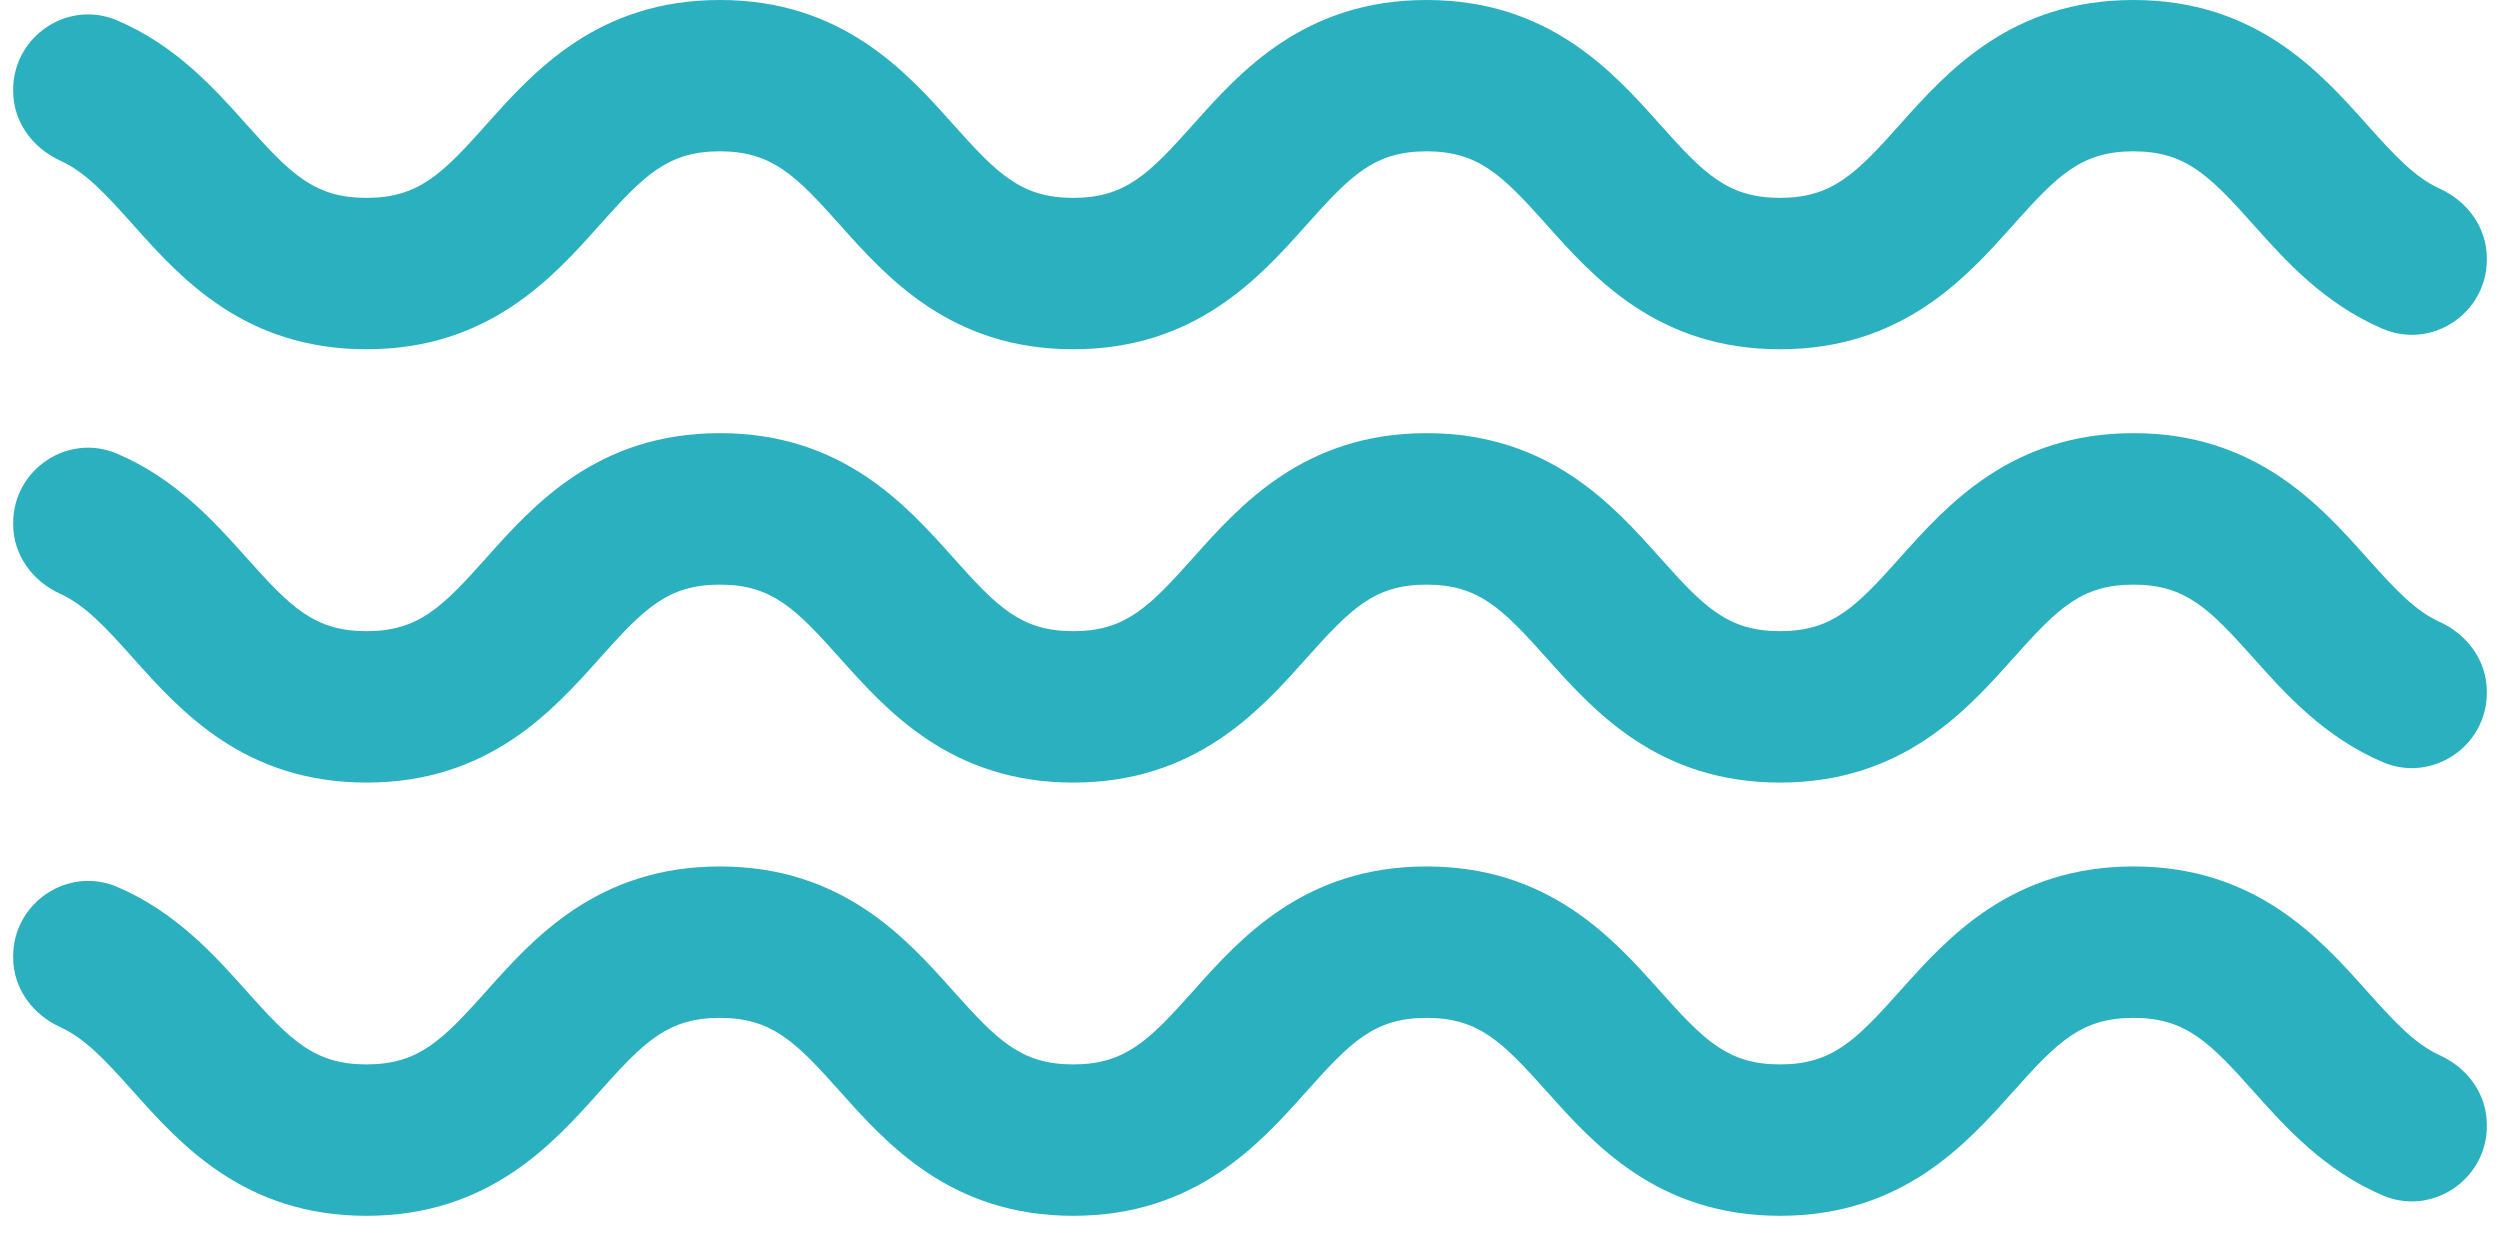
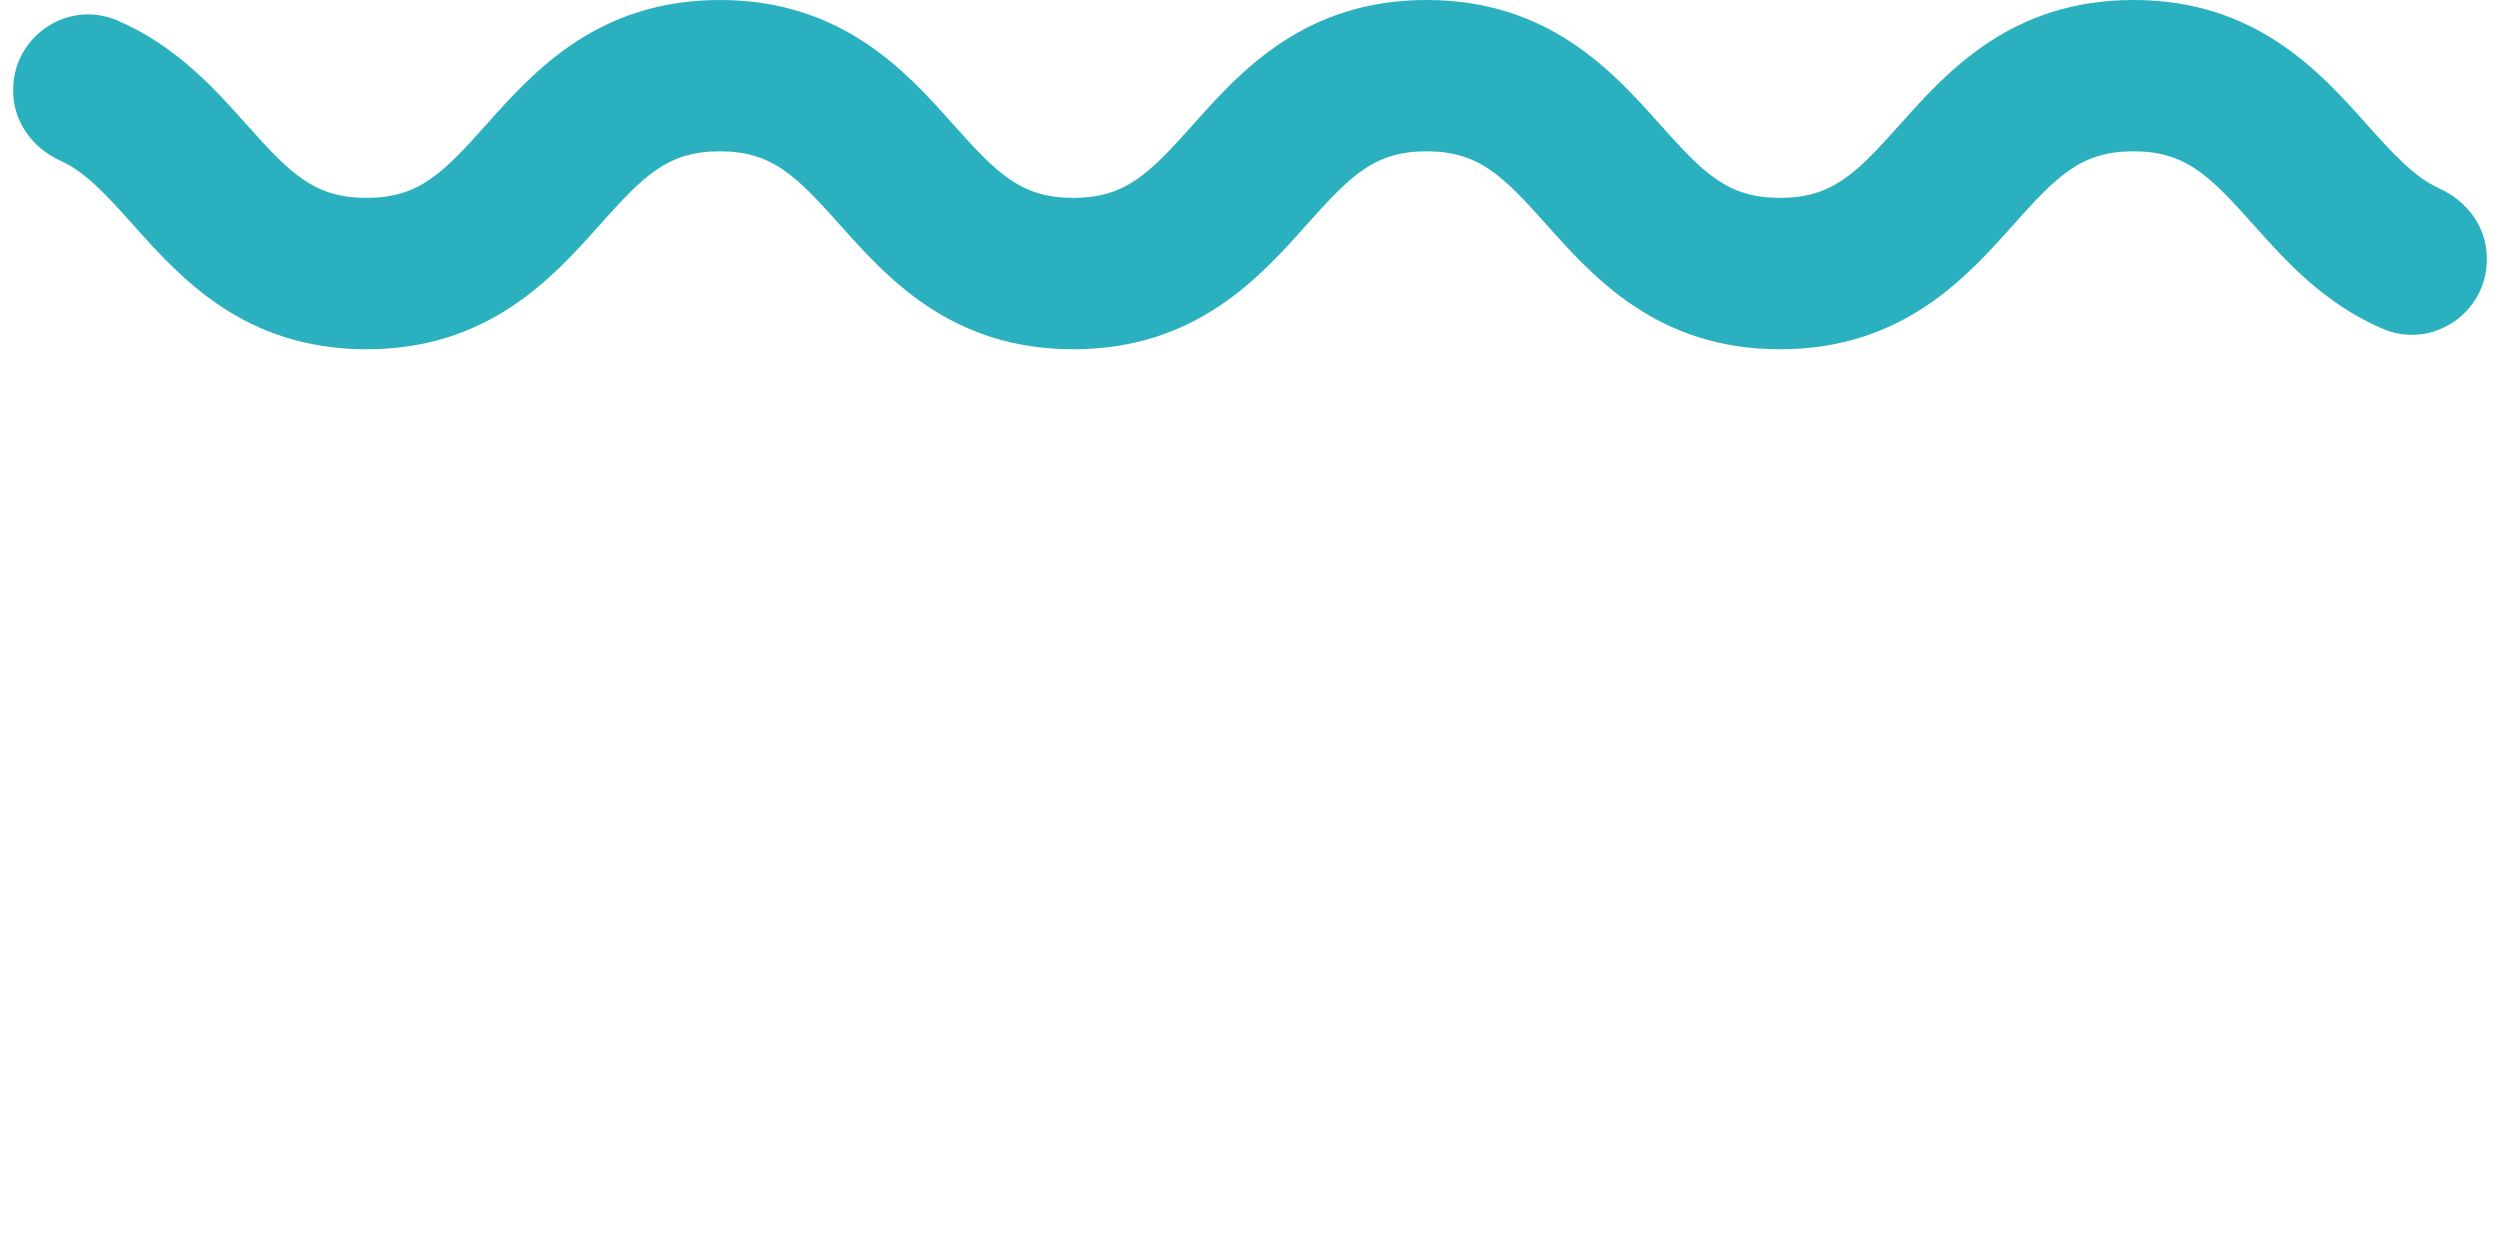
<svg xmlns="http://www.w3.org/2000/svg" width="34" height="17" viewBox="0 0 34 17" fill="none">
  <g id="Layer_x0020_1">
    <g id="_3097357425824">
-       <path id="Vector" d="M33.821 15.314C33.821 16.042 33.076 16.543 32.406 16.258C31.605 15.915 31.075 15.321 30.65 14.845C30.046 14.169 29.724 13.843 29.015 13.843C28.305 13.843 27.983 14.169 27.379 14.845C26.742 15.558 25.87 16.535 24.208 16.535C22.546 16.535 21.674 15.558 21.037 14.845C20.432 14.169 20.111 13.843 19.401 13.843C18.692 13.843 18.371 14.169 17.767 14.845C17.13 15.558 16.258 16.535 14.596 16.535C12.934 16.535 12.062 15.558 11.425 14.845C10.821 14.169 10.499 13.843 9.79 13.843C9.081 13.843 8.759 14.169 8.155 14.845C7.518 15.558 6.646 16.535 4.984 16.535C3.322 16.535 2.45 15.558 1.813 14.845C1.425 14.411 1.153 14.121 0.82 13.969C0.44 13.796 0.179 13.439 0.179 13.021V13.005C0.179 12.277 0.924 11.776 1.594 12.062C2.394 12.404 2.924 12.998 3.349 13.474C3.953 14.15 4.275 14.476 4.984 14.476C5.693 14.476 6.015 14.15 6.619 13.474C7.255 12.761 8.127 11.784 9.79 11.784C11.453 11.784 12.324 12.761 12.961 13.474C13.565 14.15 13.887 14.476 14.596 14.476C15.305 14.476 15.627 14.15 16.231 13.474C16.867 12.761 17.739 11.784 19.401 11.784C21.064 11.784 21.936 12.761 22.573 13.474C23.177 14.15 23.499 14.476 24.208 14.476C24.917 14.476 25.239 14.15 25.843 13.474C26.48 12.761 27.352 11.784 29.015 11.784C30.677 11.784 31.549 12.761 32.186 13.474C32.574 13.909 32.846 14.198 33.179 14.351C33.559 14.523 33.821 14.88 33.821 15.299V15.314Z" fill="#2AB0BE" />
-       <path id="Vector_2" d="M33.821 9.422C33.821 10.15 33.076 10.651 32.406 10.365C31.605 10.023 31.075 9.429 30.65 8.953C30.046 8.277 29.724 7.951 29.015 7.951C28.305 7.951 27.983 8.277 27.379 8.953C26.742 9.666 25.87 10.643 24.208 10.643C22.546 10.643 21.674 9.666 21.037 8.953C20.432 8.277 20.111 7.951 19.401 7.951C18.692 7.951 18.371 8.277 17.767 8.953C17.13 9.666 16.258 10.643 14.596 10.643C12.934 10.643 12.062 9.666 11.425 8.953C10.821 8.277 10.499 7.951 9.79 7.951C9.081 7.951 8.759 8.277 8.155 8.953C7.518 9.666 6.646 10.643 4.984 10.643C3.322 10.643 2.45 9.665 1.813 8.953C1.425 8.518 1.153 8.228 0.82 8.076C0.44 7.904 0.179 7.546 0.179 7.128V7.114C0.179 6.385 0.924 5.883 1.594 6.171C2.394 6.511 2.924 7.106 3.349 7.581C3.953 8.258 4.275 8.584 4.984 8.584C5.693 8.584 6.015 8.258 6.619 7.581C7.255 6.869 8.127 5.891 9.79 5.891C11.453 5.891 12.324 6.869 12.961 7.581C13.565 8.258 13.887 8.584 14.596 8.584C15.305 8.584 15.627 8.258 16.231 7.581C16.867 6.869 17.739 5.891 19.401 5.891C21.064 5.891 21.936 6.869 22.573 7.581C23.177 8.258 23.499 8.584 24.208 8.584C24.917 8.584 25.239 8.258 25.843 7.581C26.48 6.869 27.352 5.891 29.015 5.891C30.677 5.891 31.549 6.869 32.186 7.581C32.574 8.016 32.846 8.307 33.179 8.458C33.559 8.63 33.821 8.989 33.821 9.406V9.422Z" fill="#2AB0BE" />
      <path id="Vector_3" d="M33.821 3.529C33.821 4.258 33.076 4.758 32.406 4.472C31.605 4.13 31.075 3.537 30.65 3.06C30.046 2.384 29.724 2.058 29.015 2.058C28.305 2.058 27.983 2.384 27.379 3.06C26.742 3.774 25.87 4.75 24.208 4.75C22.546 4.75 21.674 3.774 21.037 3.06C20.432 2.384 20.111 2.058 19.401 2.058C18.692 2.058 18.371 2.384 17.767 3.06C17.13 3.774 16.258 4.75 14.596 4.75C12.934 4.75 12.062 3.774 11.425 3.06C10.821 2.384 10.499 2.058 9.79 2.058C9.081 2.058 8.759 2.384 8.155 3.06C7.518 3.774 6.646 4.75 4.984 4.75C3.322 4.75 2.45 3.774 1.813 3.06C1.425 2.625 1.153 2.336 0.82 2.185C0.44 2.011 0.179 1.654 0.179 1.236V1.221C0.179 0.492 0.924 -0.009 1.594 0.278C2.394 0.619 2.924 1.213 3.349 1.689C3.953 2.366 4.275 2.691 4.984 2.691C5.693 2.691 6.015 2.366 6.619 1.689C7.255 0.976 8.127 0 9.79 0C11.453 0 12.324 0.976 12.961 1.689C13.565 2.366 13.887 2.691 14.596 2.691C15.305 2.691 15.627 2.366 16.231 1.689C16.867 0.976 17.739 0 19.401 0C21.064 0 21.936 0.976 22.573 1.689C23.177 2.366 23.499 2.691 24.208 2.691C24.917 2.691 25.239 2.366 25.843 1.689C26.48 0.976 27.352 0 29.015 0C30.677 0 31.549 0.976 32.186 1.689C32.574 2.124 32.846 2.414 33.179 2.565C33.559 2.738 33.821 3.096 33.821 3.514V3.529Z" fill="#2AB0BE" />
    </g>
  </g>
</svg>